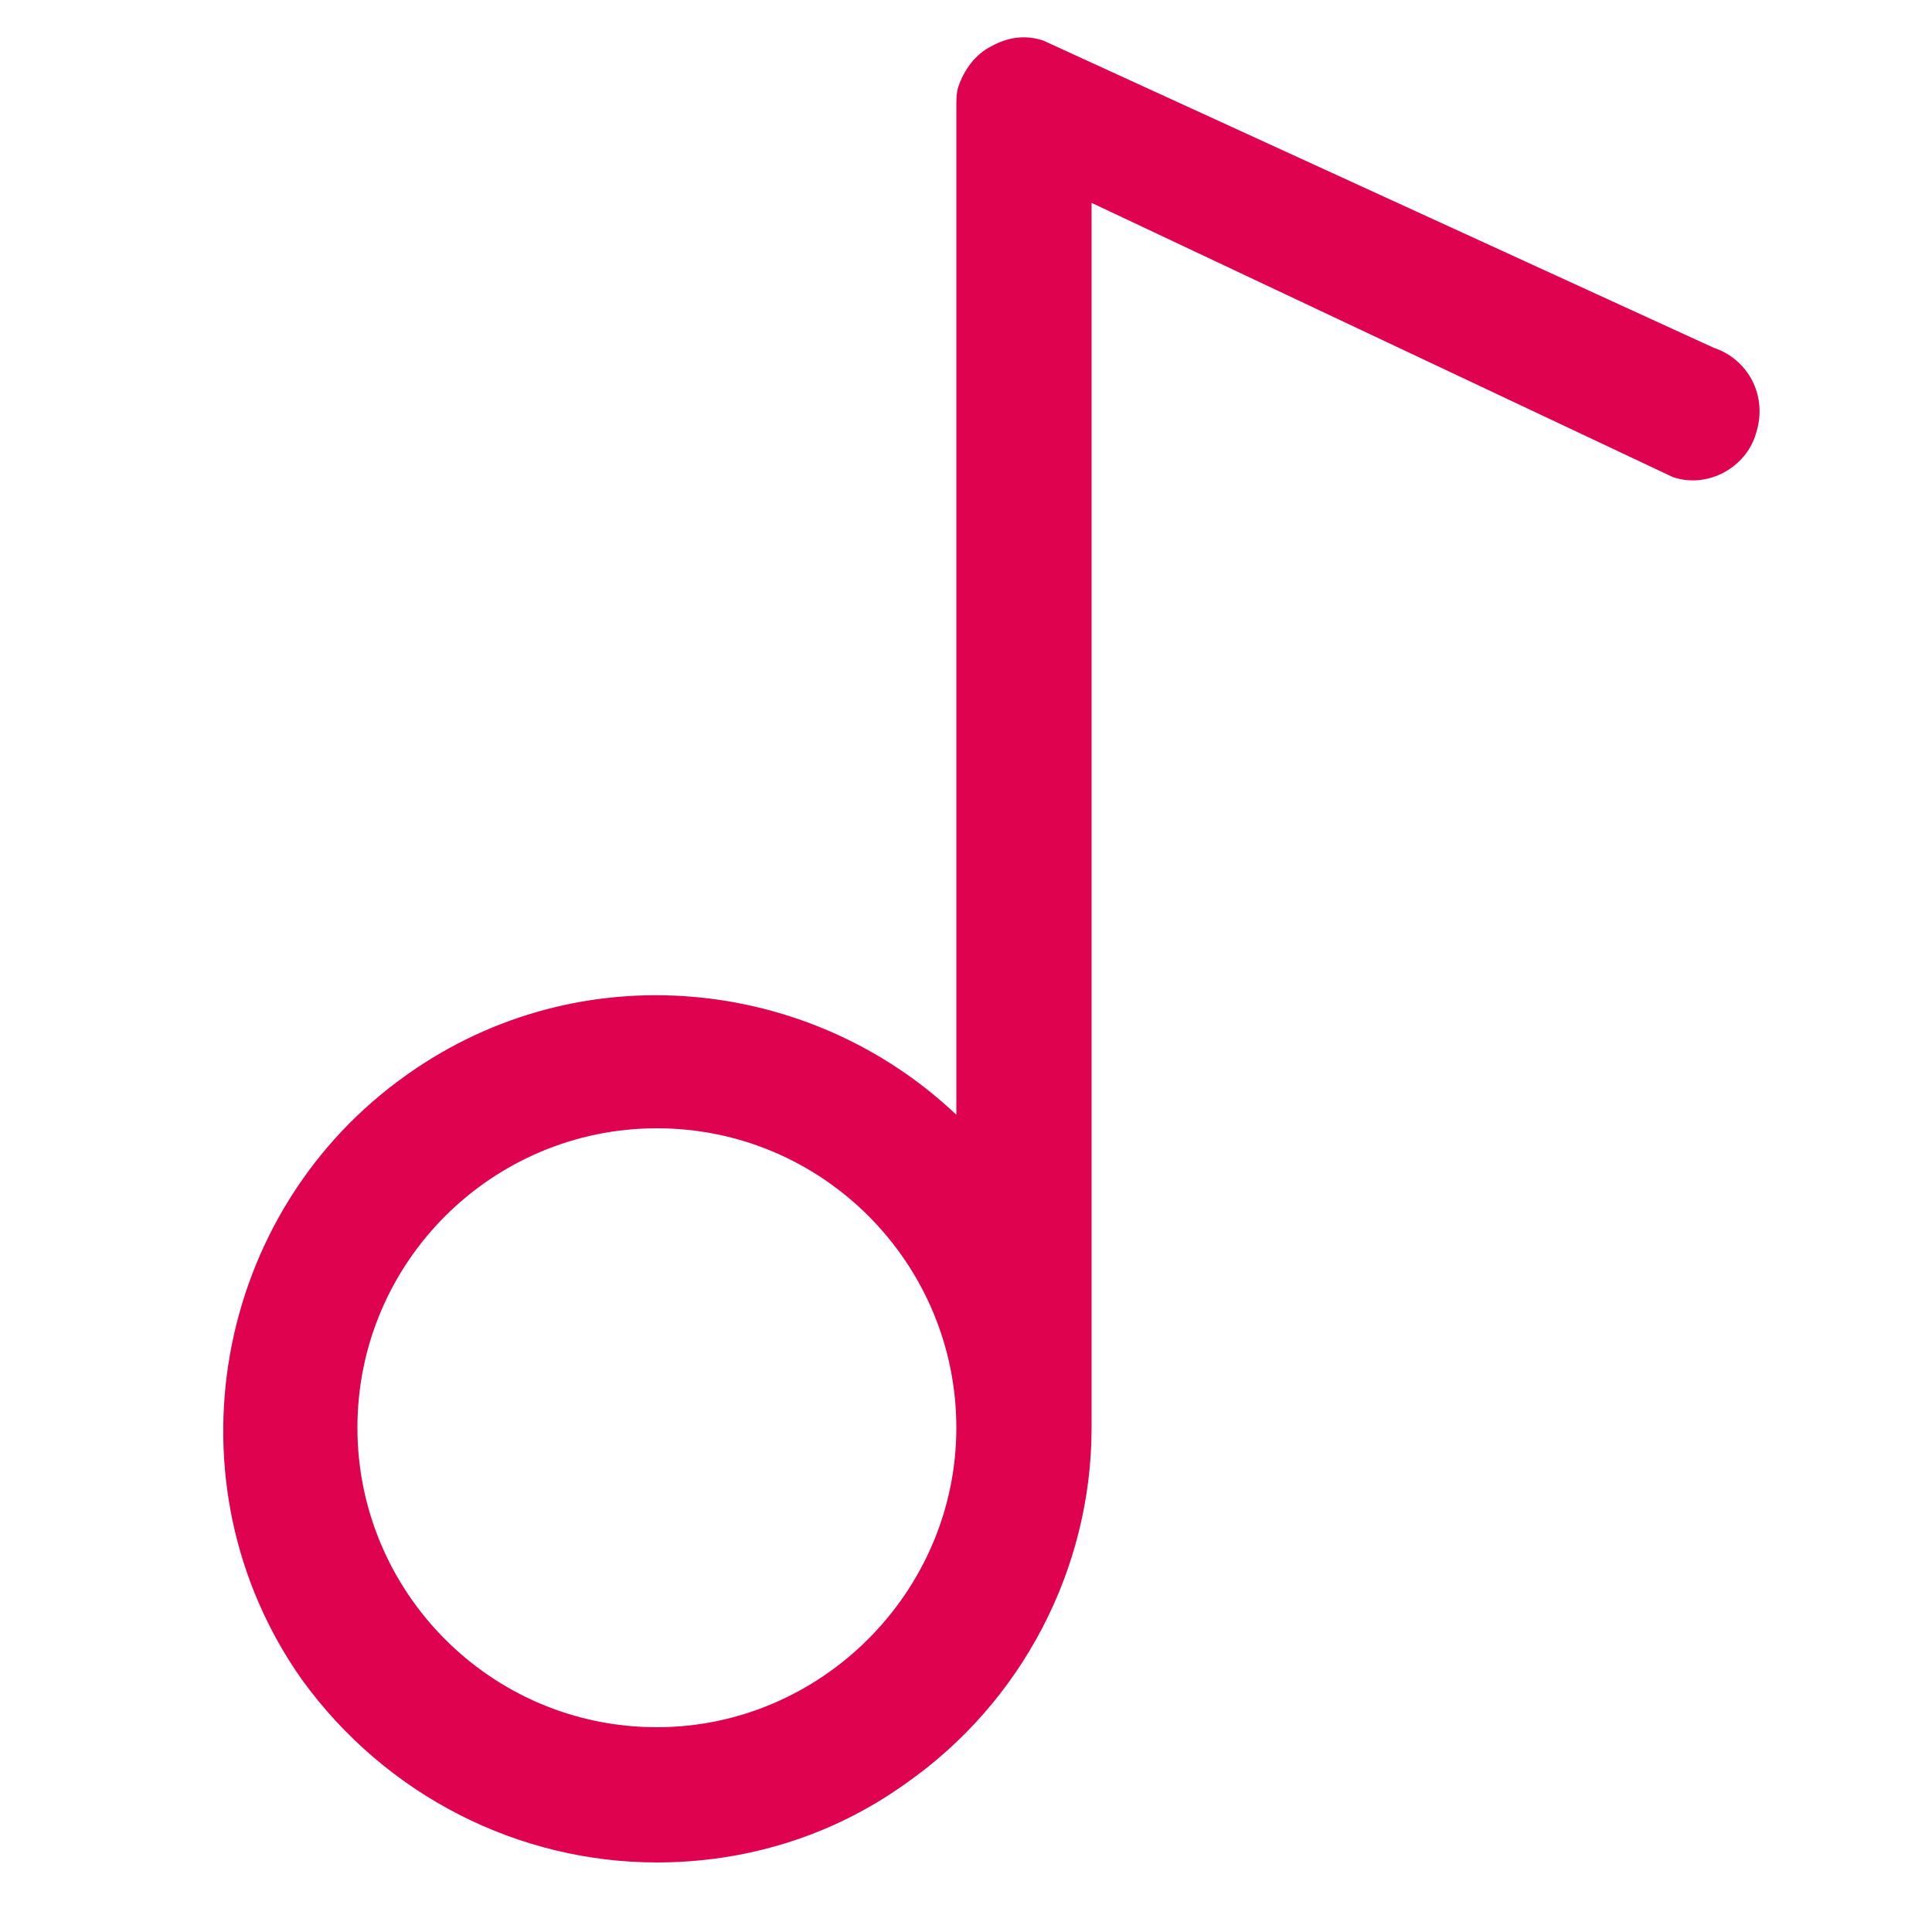
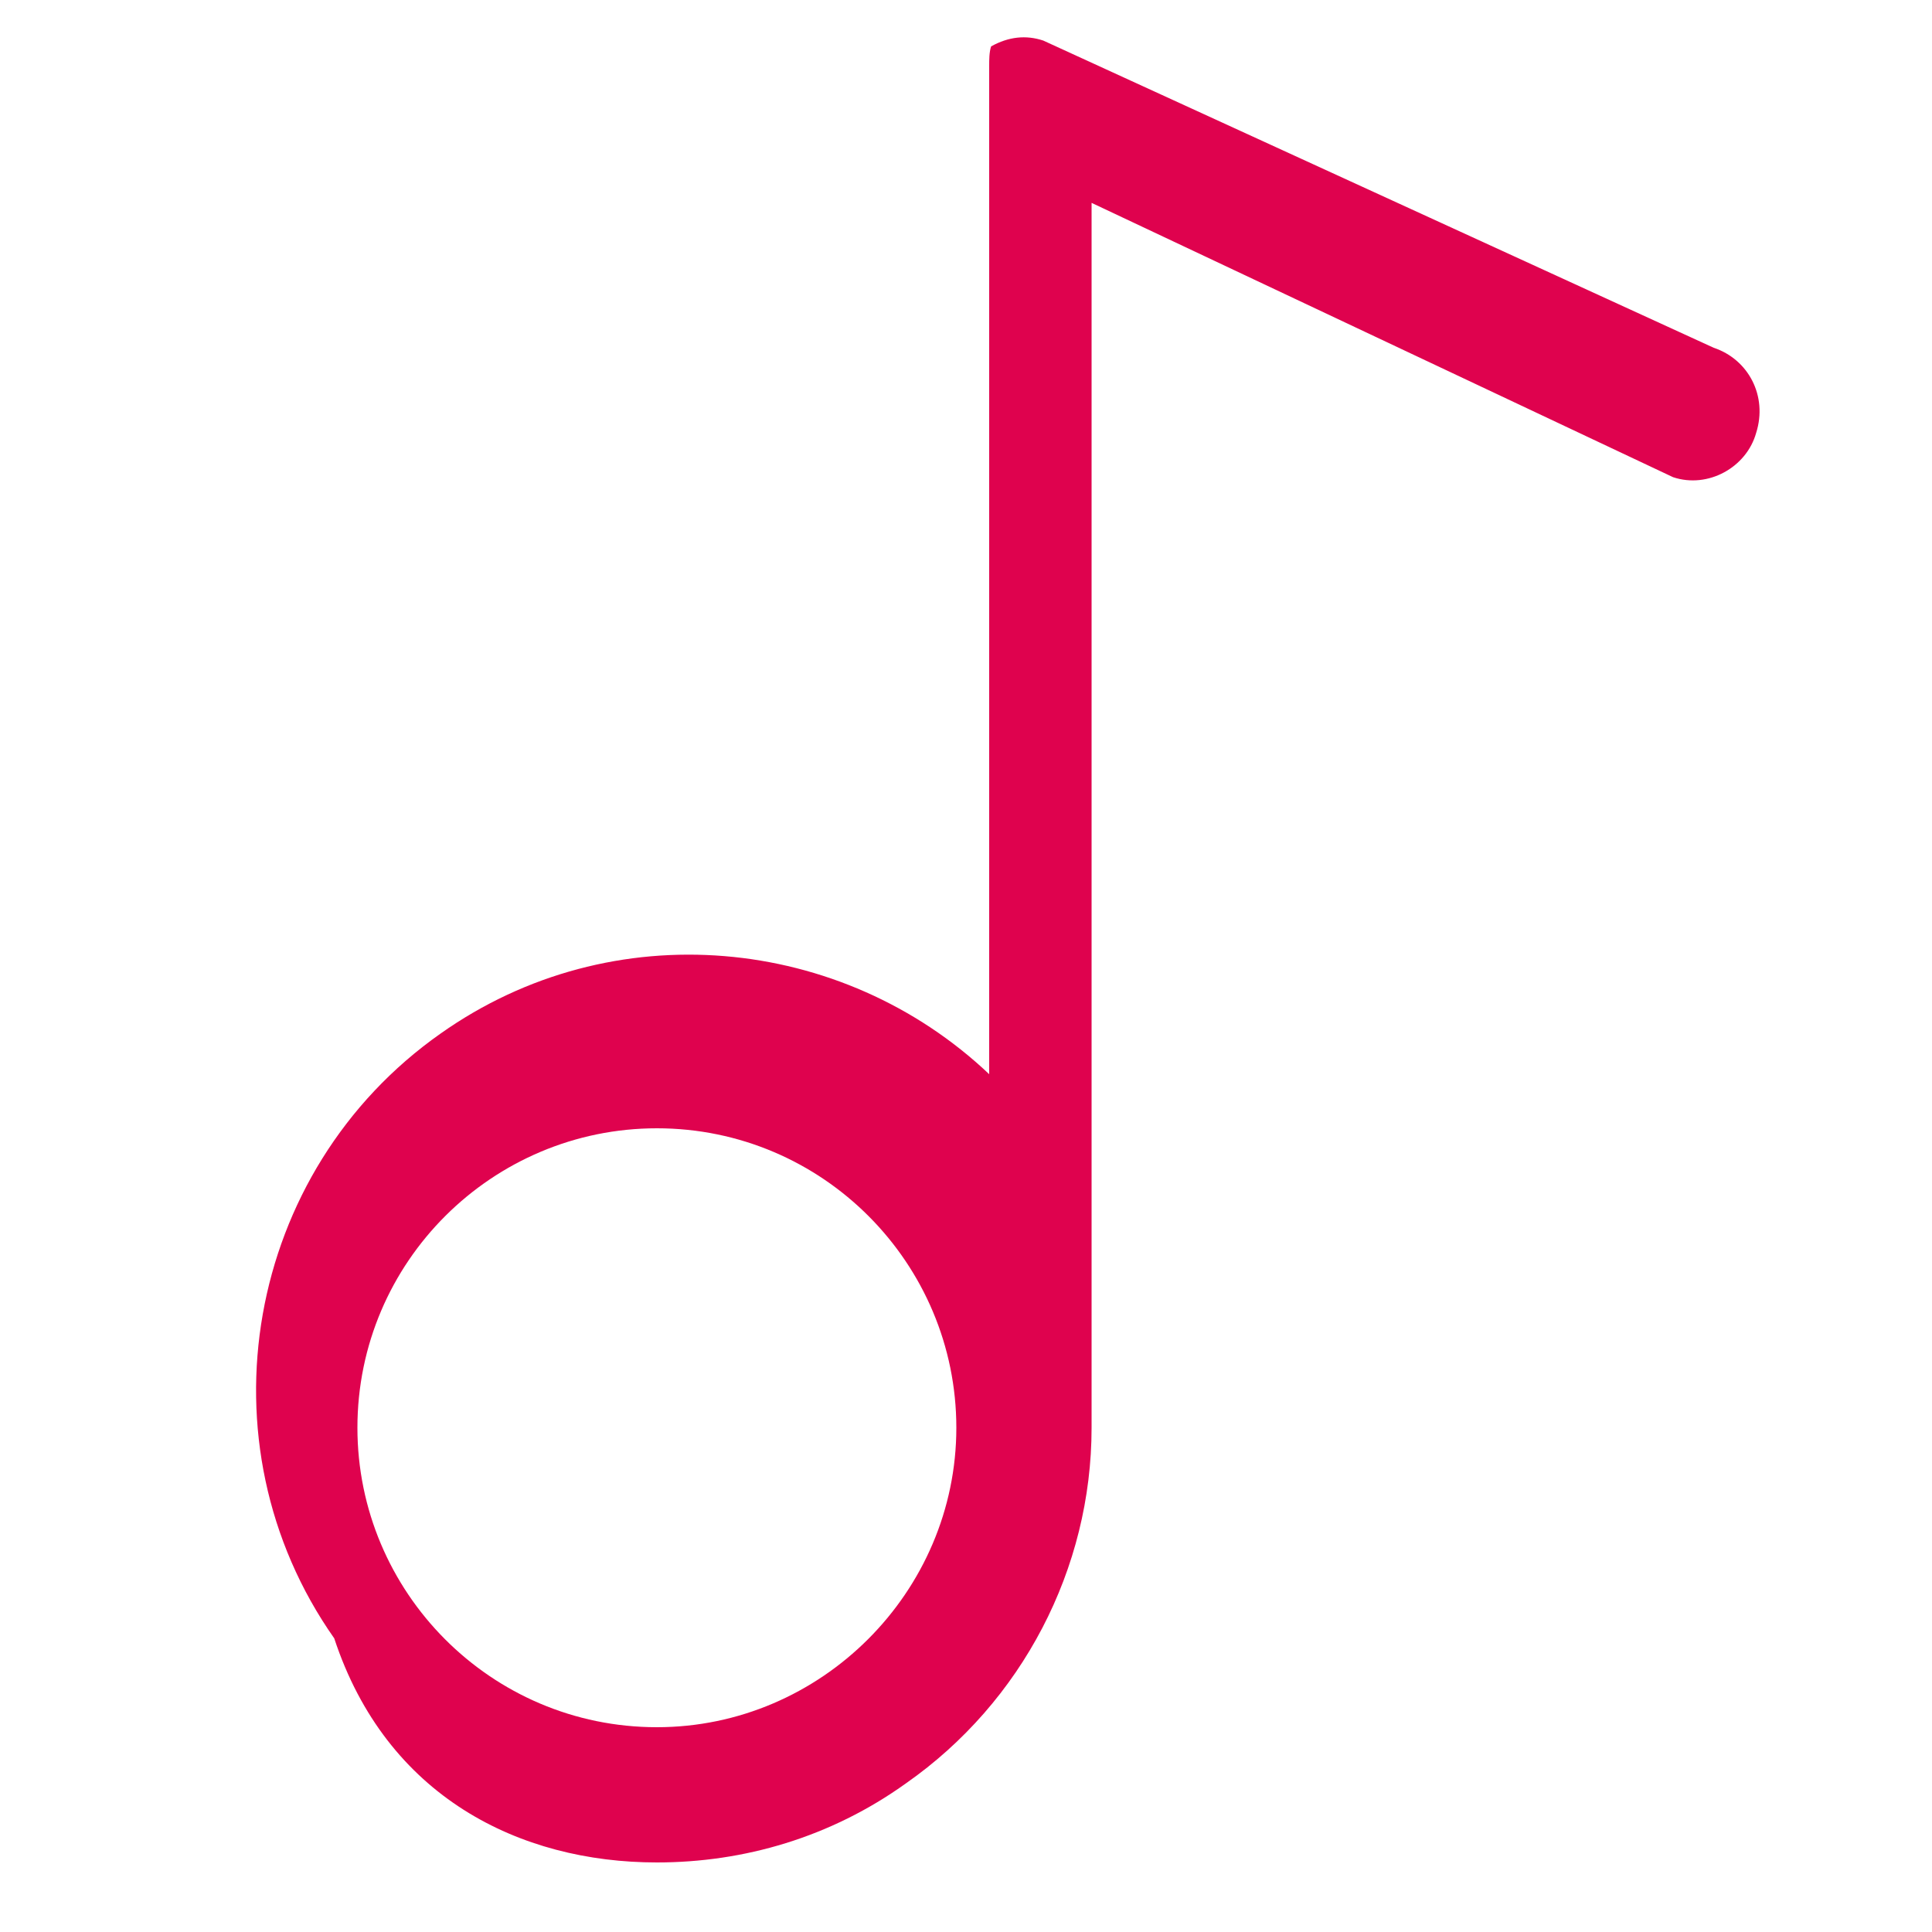
<svg xmlns="http://www.w3.org/2000/svg" version="1.1" id="Layer_1" x="0px" y="0px" viewBox="0 0 100 100" style="enable-background:new 0 0 100 100;" xml:space="preserve">
  <style type="text/css">
	.st0{fill:#DF024E;}
</style>
-   <path class="st0" d="M88.7,18L54,2.1c-0.9-0.3-1.8-0.2-2.7,0.3c-0.8,0.4-1.4,1.2-1.7,2.1c-0.1,0.3-0.1,0.7-0.1,1v52.2  c-7.6-7.2-19.5-8.4-28.4-2.1c-10.1,7.1-12.6,21.2-5.5,31.3C20,93,26.9,96.4,34,96.4c4.5,0,9-1.3,12.9-4.1c6-4.2,9.6-11.1,9.6-18.4  V10.5l30.1,14.2c1.8,0.6,3.8-0.5,4.3-2.3C91.5,20.5,90.5,18.6,88.7,18z M18.5,73.9c0-8.6,7-15.5,15.5-15.5c8.6,0,15.5,7,15.5,15.5  c0,8.5-7,15.5-15.5,15.5C25.4,89.4,18.5,82.4,18.5,73.9z" />
+   <path class="st0" d="M88.7,18L54,2.1c-0.9-0.3-1.8-0.2-2.7,0.3c-0.1,0.3-0.1,0.7-0.1,1v52.2  c-7.6-7.2-19.5-8.4-28.4-2.1c-10.1,7.1-12.6,21.2-5.5,31.3C20,93,26.9,96.4,34,96.4c4.5,0,9-1.3,12.9-4.1c6-4.2,9.6-11.1,9.6-18.4  V10.5l30.1,14.2c1.8,0.6,3.8-0.5,4.3-2.3C91.5,20.5,90.5,18.6,88.7,18z M18.5,73.9c0-8.6,7-15.5,15.5-15.5c8.6,0,15.5,7,15.5,15.5  c0,8.5-7,15.5-15.5,15.5C25.4,89.4,18.5,82.4,18.5,73.9z" />
</svg>